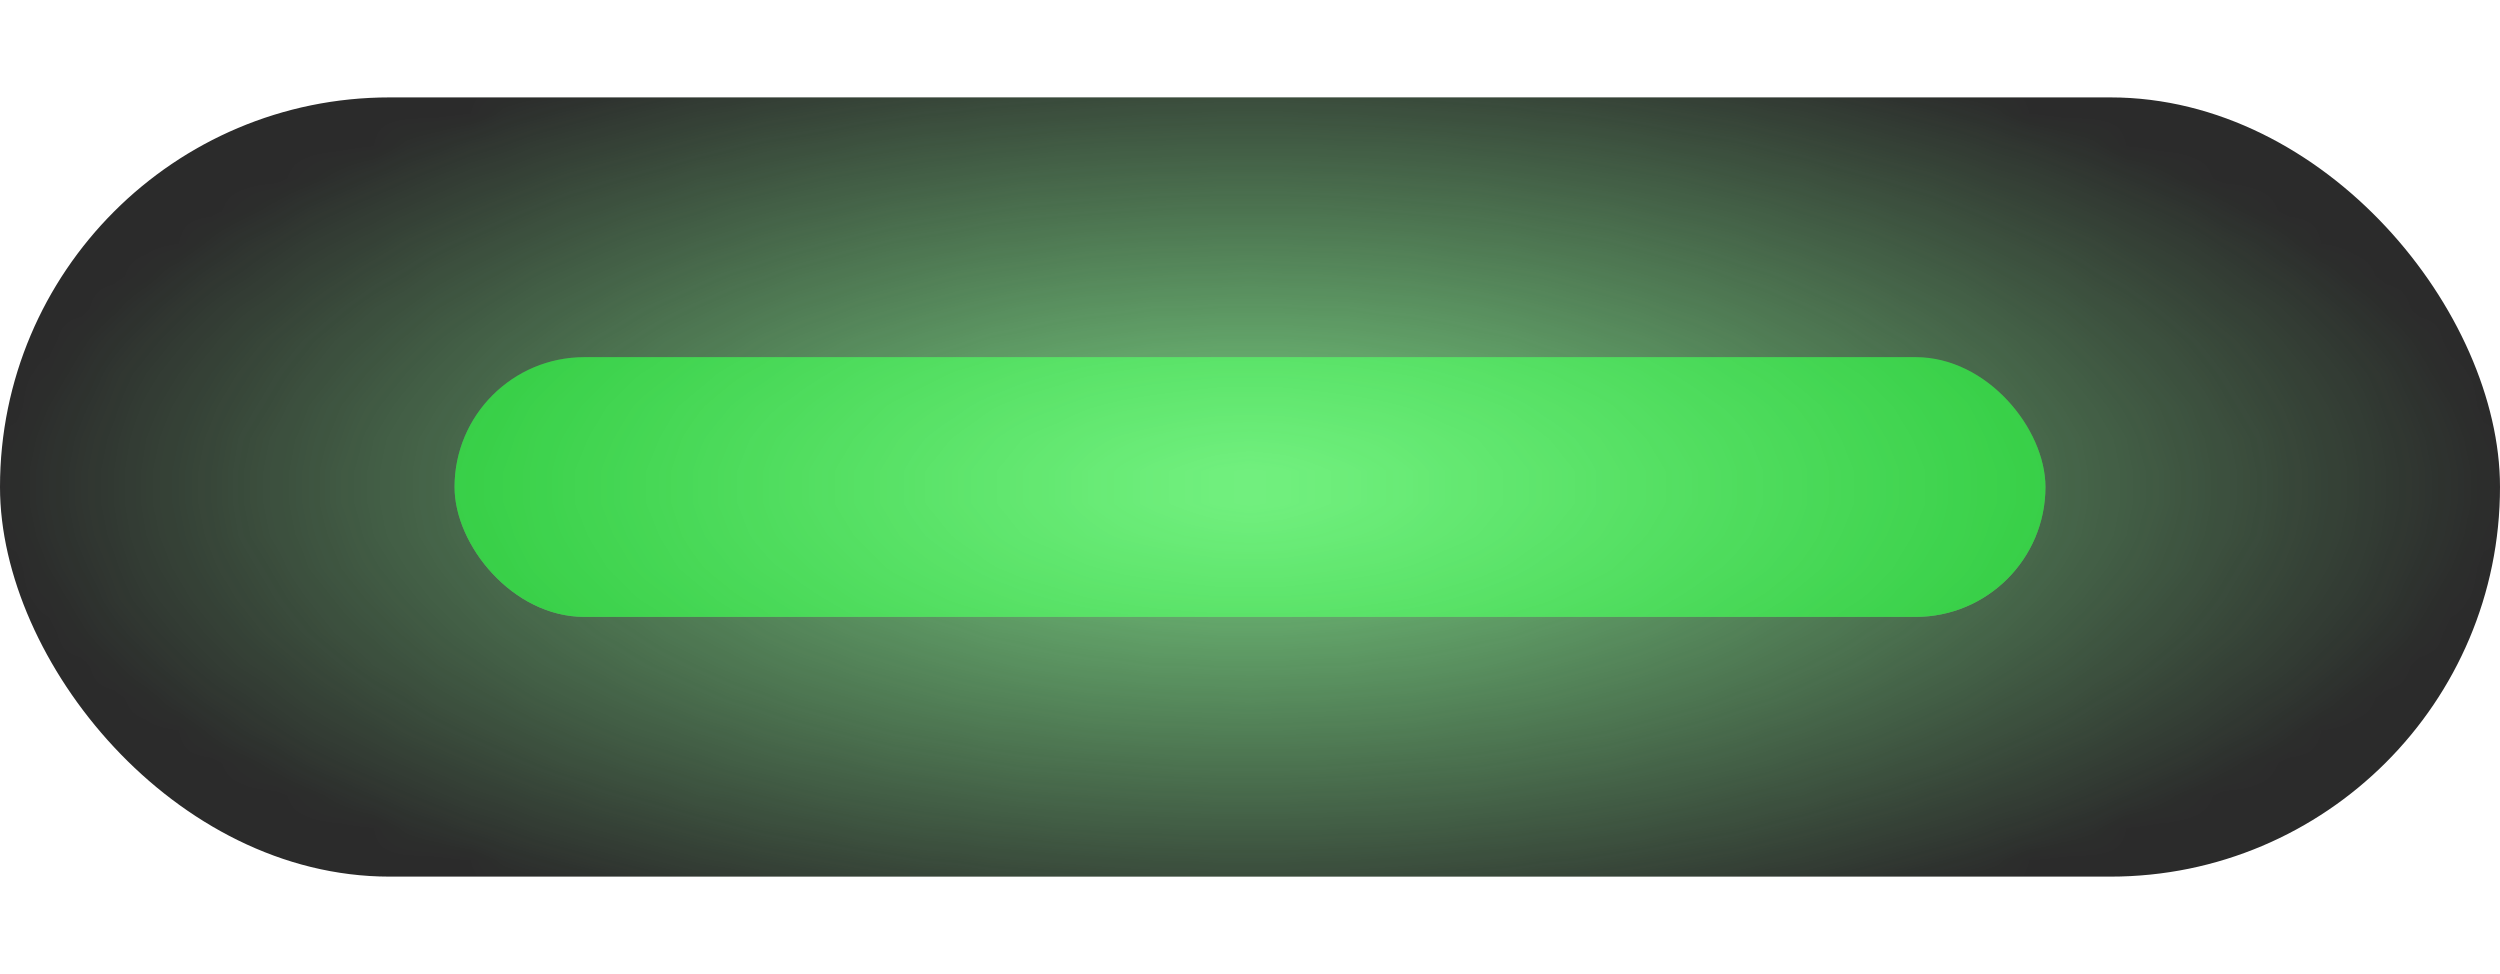
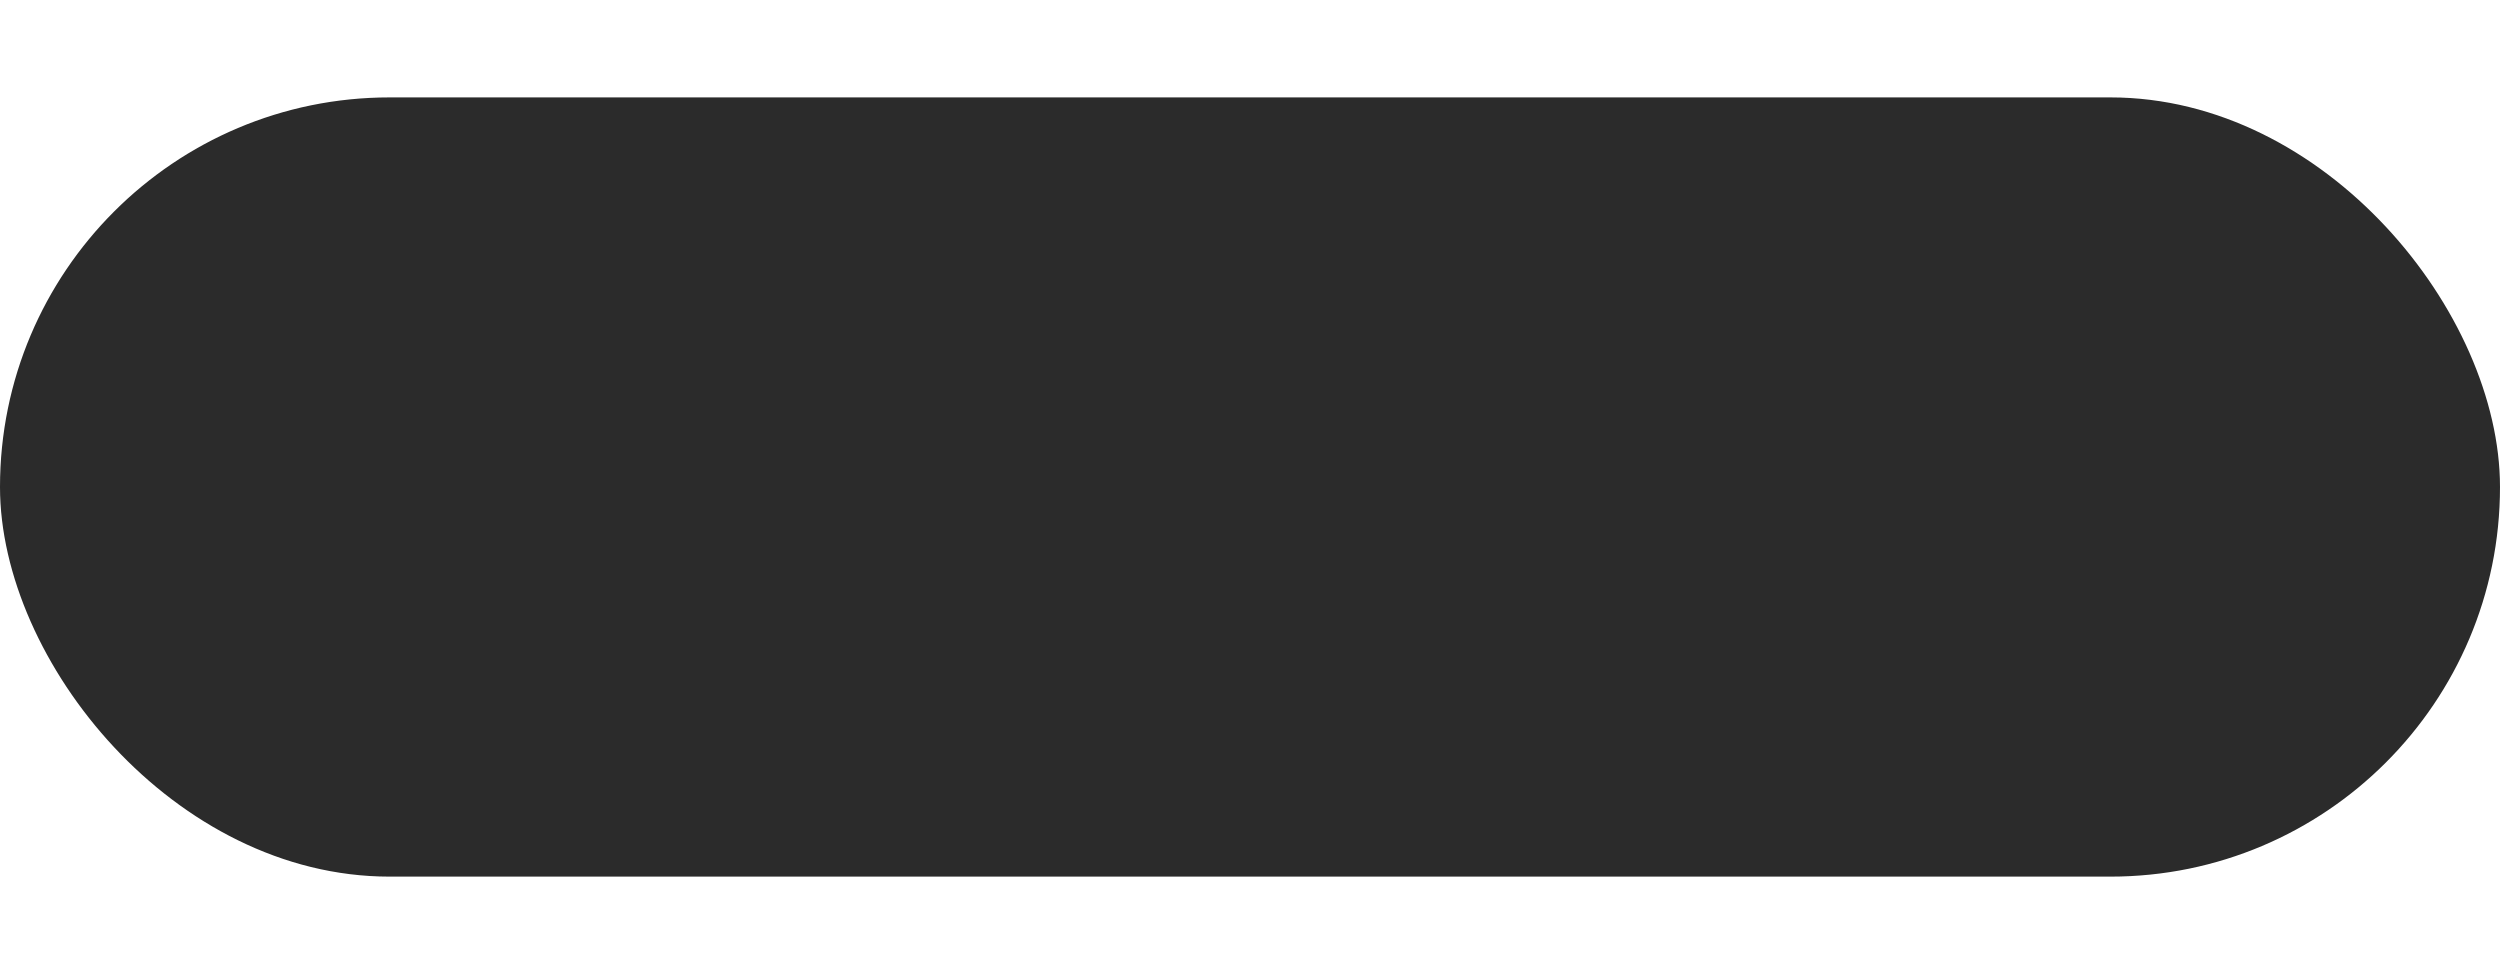
<svg xmlns="http://www.w3.org/2000/svg" fill="none" viewBox="0 0 77 30" height="30" width="77">
  <rect fill="#2B2B2B" rx="12" height="24" width="77" y="3" />
-   <rect fill="url(#paint0_linear)" rx="4" height="8" width="49" y="11" x="14" />
-   <rect fill="#16BC27" rx="4" height="8" width="49" y="11" x="14" />
  <mask height="30" width="77" y="0" x="0" maskUnits="userSpaceOnUse" id="mask0">
    <ellipse fill="url(#paint1_radial)" ry="15" rx="38.5" cy="15" cx="38.5" />
  </mask>
  <g mask="url(#mask0)">
-     <rect fill="#8CFF98" rx="12" height="24" width="77" y="3" />
-   </g>
+     </g>
  <defs>
    <linearGradient gradientUnits="userSpaceOnUse" y2="19" x2="38.5" y1="11" x1="38.5" id="paint0_linear">
      <stop stop-color="#363636" />
      <stop stop-color="#646464" offset="1" />
    </linearGradient>
    <radialGradient gradientTransform="translate(38.5 15) rotate(90) scale(15 38.5)" gradientUnits="userSpaceOnUse" r="1" cy="0" cx="0" id="paint1_radial">
      <stop stop-opacity="0.8" stop-color="white" />
      <stop stop-opacity="0" stop-color="#C4C4C4" offset="1" />
    </radialGradient>
  </defs>
</svg>